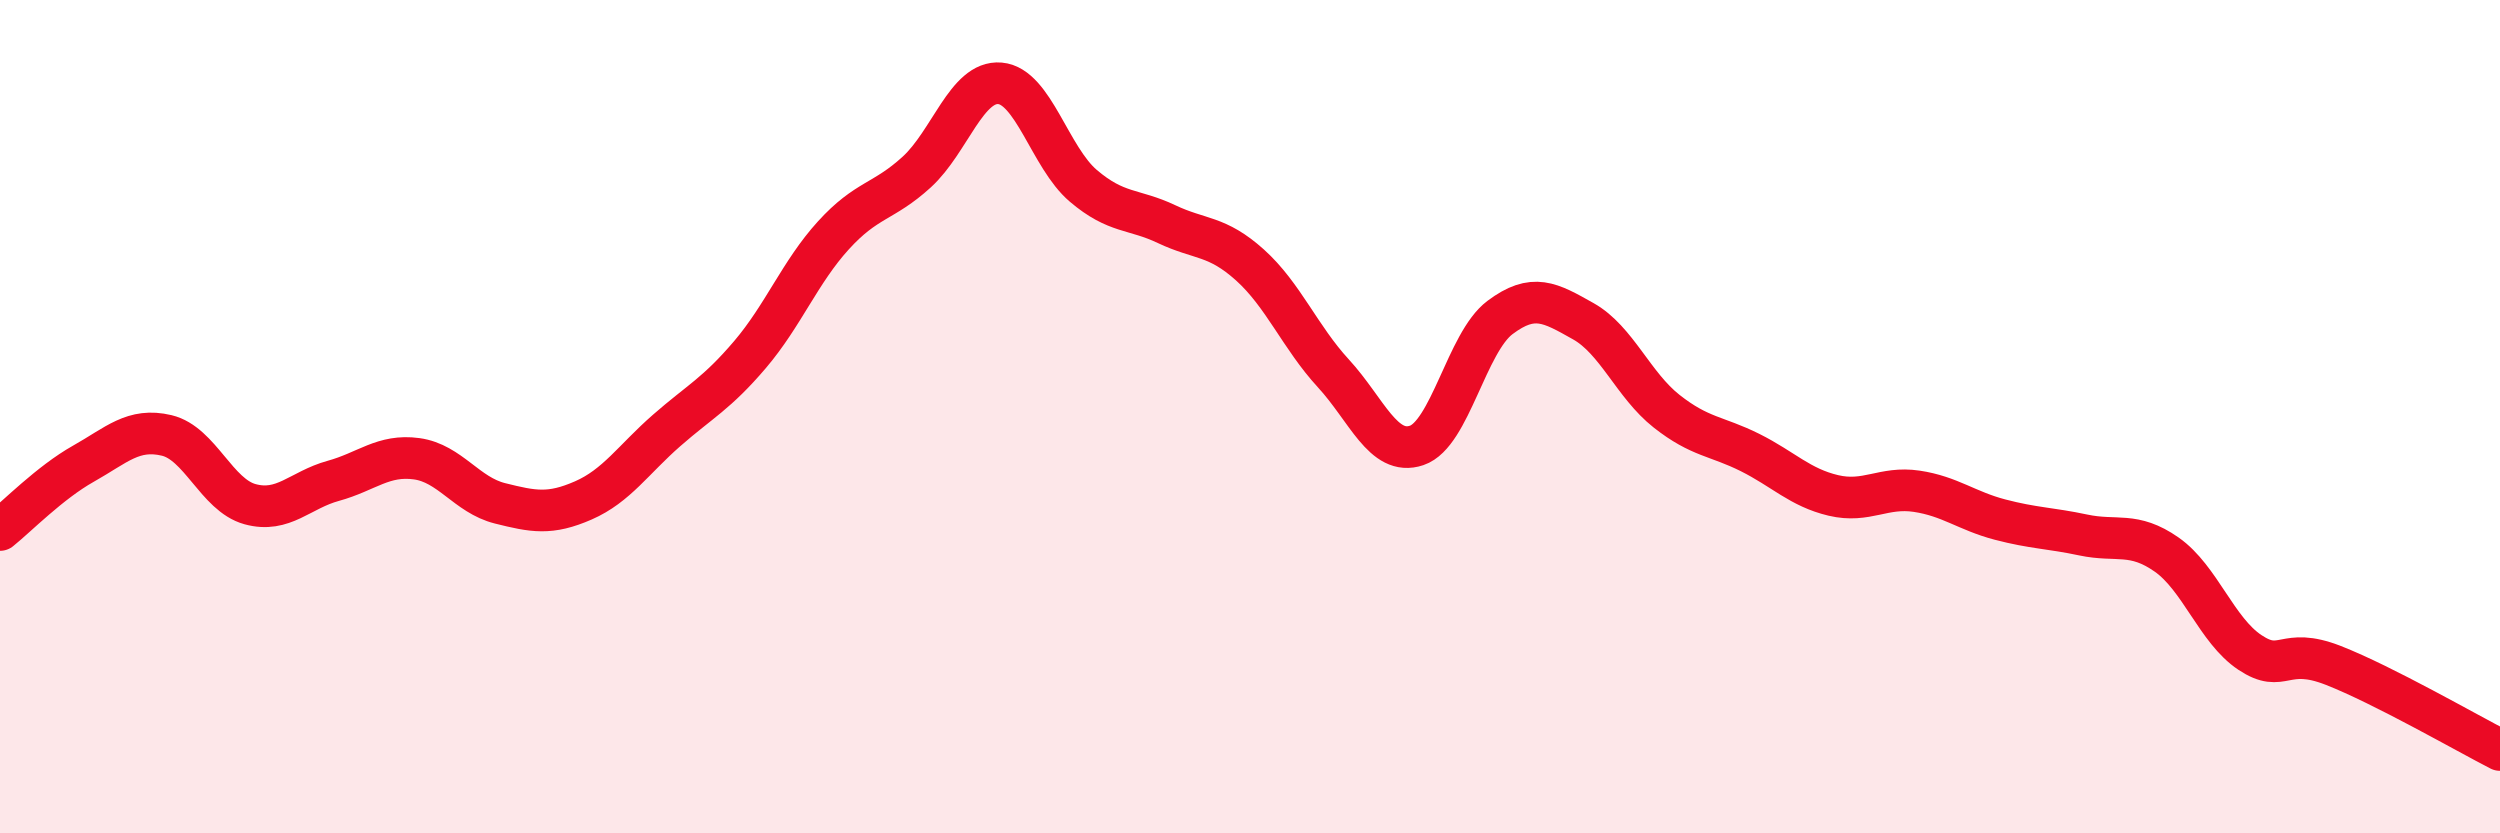
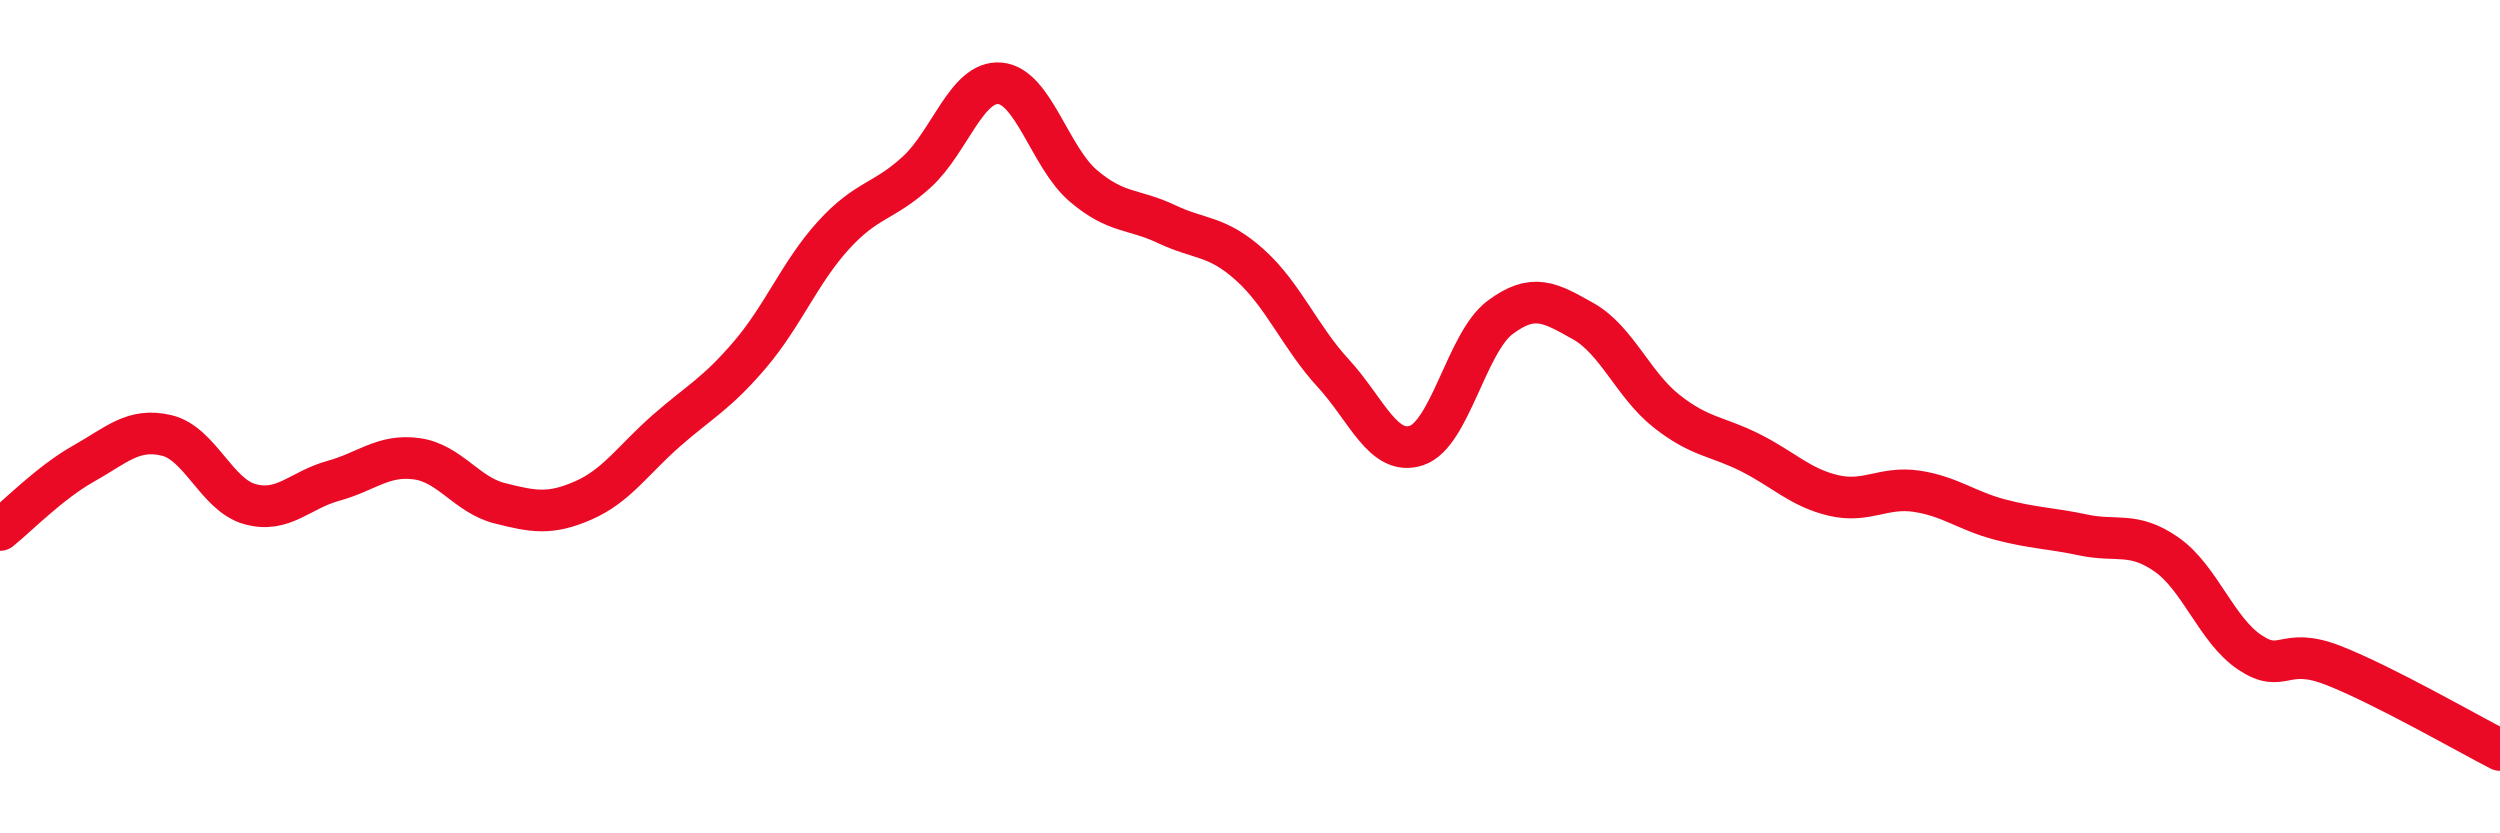
<svg xmlns="http://www.w3.org/2000/svg" width="60" height="20" viewBox="0 0 60 20">
-   <path d="M 0,12.72 C 0.4,12.4 1.2,11.58 2,11.13 C 2.8,10.68 3.2,10.26 4,10.45 C 4.8,10.64 5.2,11.88 6,12.1 C 6.8,12.32 7.2,11.76 8,11.54 C 8.8,11.32 9.2,10.9 10,11.01 C 10.8,11.12 11.2,11.88 12,12.08 C 12.8,12.28 13.2,12.36 14,12.01 C 14.8,11.66 15.2,11.03 16,10.33 C 16.8,9.63 17.2,9.45 18,8.51 C 18.8,7.57 19.2,6.53 20,5.65 C 20.8,4.77 21.2,4.86 22,4.13 C 22.8,3.4 23.2,1.93 24,2 C 24.8,2.07 25.2,3.78 26,4.46 C 26.8,5.14 27.2,5 28,5.38 C 28.8,5.76 29.2,5.64 30,6.36 C 30.8,7.08 31.2,8.09 32,8.96 C 32.8,9.83 33.2,10.96 34,10.69 C 34.8,10.42 35.2,8.22 36,7.62 C 36.8,7.02 37.2,7.26 38,7.71 C 38.8,8.16 39.2,9.24 40,9.87 C 40.8,10.5 41.2,10.46 42,10.86 C 42.8,11.26 43.2,11.7 44,11.89 C 44.8,12.08 45.2,11.67 46,11.79 C 46.8,11.91 47.2,12.26 48,12.47 C 48.8,12.68 49.2,12.67 50,12.84 C 50.8,13.01 51.2,12.75 52,13.31 C 52.8,13.87 53.2,15.13 54,15.66 C 54.8,16.19 54.8,15.5 56,15.97 C 57.2,16.44 59.2,17.59 60,18L60 20L0 20Z" fill="#EB0A25" opacity="0.1" stroke-linecap="round" stroke-linejoin="round" />
  <path d="M 0,12.72 C 0.4,12.4 1.2,11.58 2,11.13 C 2.8,10.68 3.2,10.26 4,10.45 C 4.8,10.64 5.2,11.88 6,12.1 C 6.8,12.32 7.2,11.76 8,11.54 C 8.8,11.32 9.2,10.9 10,11.01 C 10.8,11.12 11.2,11.88 12,12.08 C 12.8,12.28 13.2,12.36 14,12.01 C 14.8,11.66 15.2,11.03 16,10.33 C 16.8,9.63 17.2,9.45 18,8.51 C 18.8,7.57 19.2,6.53 20,5.65 C 20.8,4.77 21.2,4.86 22,4.13 C 22.8,3.4 23.2,1.93 24,2 C 24.8,2.07 25.2,3.78 26,4.46 C 26.8,5.14 27.2,5 28,5.38 C 28.8,5.76 29.2,5.64 30,6.36 C 30.8,7.08 31.2,8.09 32,8.96 C 32.8,9.83 33.2,10.96 34,10.69 C 34.8,10.42 35.2,8.22 36,7.62 C 36.8,7.02 37.2,7.26 38,7.71 C 38.8,8.16 39.2,9.24 40,9.87 C 40.8,10.5 41.2,10.46 42,10.86 C 42.8,11.26 43.2,11.7 44,11.89 C 44.8,12.08 45.2,11.67 46,11.79 C 46.8,11.91 47.2,12.26 48,12.47 C 48.8,12.68 49.2,12.67 50,12.84 C 50.8,13.01 51.2,12.75 52,13.31 C 52.8,13.87 53.2,15.13 54,15.66 C 54.8,16.19 54.8,15.5 56,15.97 C 57.2,16.44 59.2,17.59 60,18" stroke="#EB0A25" stroke-width="1" fill="none" stroke-linecap="round" stroke-linejoin="round" />
</svg>